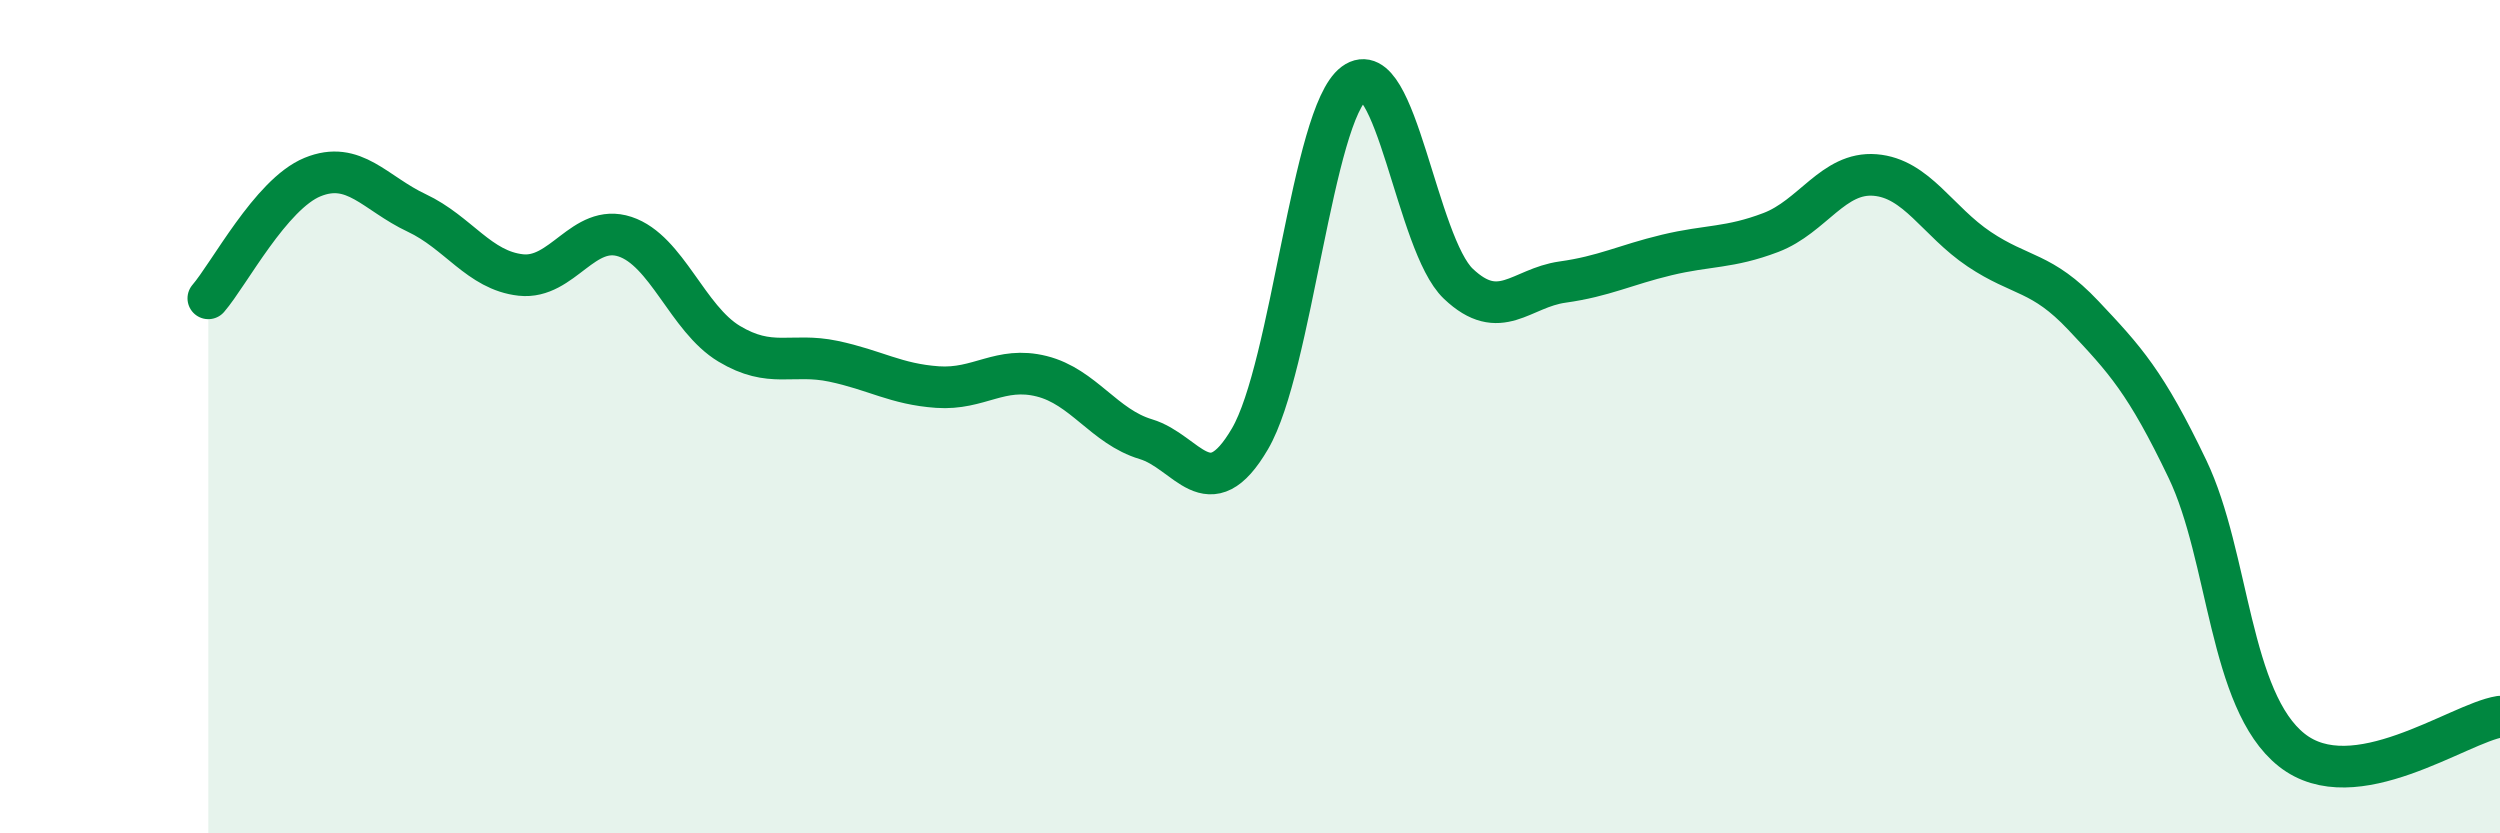
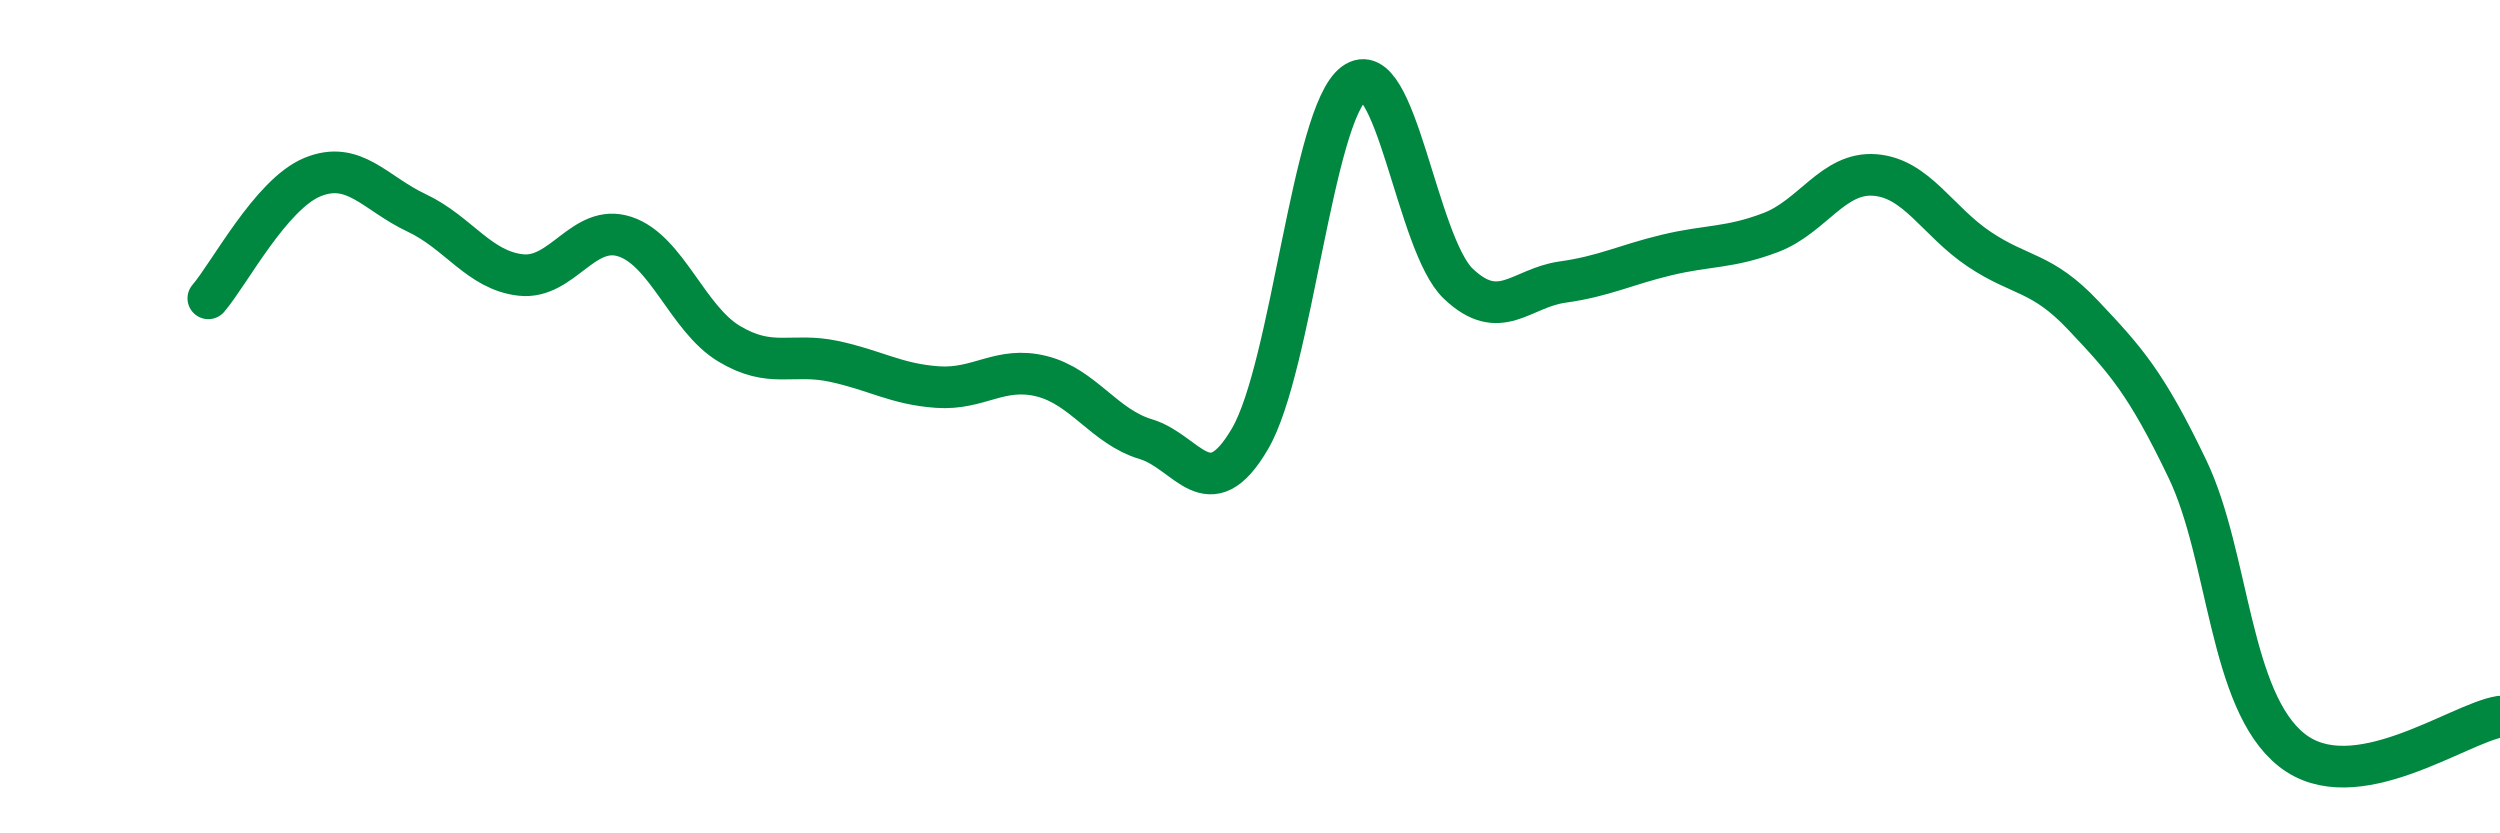
<svg xmlns="http://www.w3.org/2000/svg" width="60" height="20" viewBox="0 0 60 20">
-   <path d="M 5,7.16 C 5.5,6.58 6.5,4.66 7.5,4.25 C 8.5,3.84 9,4.64 10,5.11 C 11,5.58 11.5,6.49 12.5,6.6 C 13.5,6.71 14,5.35 15,5.68 C 16,6.01 16.5,7.65 17.5,8.25 C 18.5,8.85 19,8.46 20,8.67 C 21,8.88 21.5,9.22 22.5,9.29 C 23.5,9.36 24,8.78 25,9.03 C 26,9.28 26.5,10.24 27.5,10.54 C 28.5,10.84 29,12.24 30,10.53 C 31,8.82 31.5,2.74 32.5,2 C 33.5,1.26 34,5.86 35,6.81 C 36,7.76 36.5,6.91 37.5,6.77 C 38.5,6.63 39,6.36 40,6.12 C 41,5.88 41.5,5.96 42.5,5.58 C 43.5,5.2 44,4.12 45,4.2 C 46,4.28 46.5,5.31 47.5,5.98 C 48.5,6.65 49,6.51 50,7.57 C 51,8.63 51.5,9.17 52.5,11.26 C 53.5,13.35 53.5,16.81 55,18 C 56.5,19.19 59,17.36 60,17.2L60 20L5 20Z" fill="#008740" opacity="0.1" stroke-linecap="round" stroke-linejoin="round" />
  <path d="M 5,7.16 C 5.5,6.58 6.5,4.66 7.5,4.25 C 8.5,3.84 9,4.64 10,5.11 C 11,5.58 11.5,6.49 12.5,6.6 C 13.5,6.71 14,5.35 15,5.68 C 16,6.01 16.5,7.65 17.5,8.25 C 18.5,8.85 19,8.46 20,8.67 C 21,8.88 21.5,9.22 22.5,9.29 C 23.5,9.36 24,8.78 25,9.03 C 26,9.28 26.5,10.24 27.5,10.54 C 28.5,10.84 29,12.24 30,10.53 C 31,8.82 31.5,2.74 32.5,2 C 33.5,1.26 34,5.86 35,6.81 C 36,7.76 36.5,6.91 37.5,6.77 C 38.5,6.63 39,6.36 40,6.12 C 41,5.88 41.5,5.96 42.5,5.58 C 43.5,5.2 44,4.12 45,4.2 C 46,4.28 46.5,5.31 47.5,5.98 C 48.5,6.65 49,6.51 50,7.57 C 51,8.63 51.5,9.17 52.5,11.26 C 53.5,13.35 53.5,16.81 55,18 C 56.5,19.19 59,17.36 60,17.2" stroke="#008740" stroke-width="1" fill="none" stroke-linecap="round" stroke-linejoin="round" />
</svg>